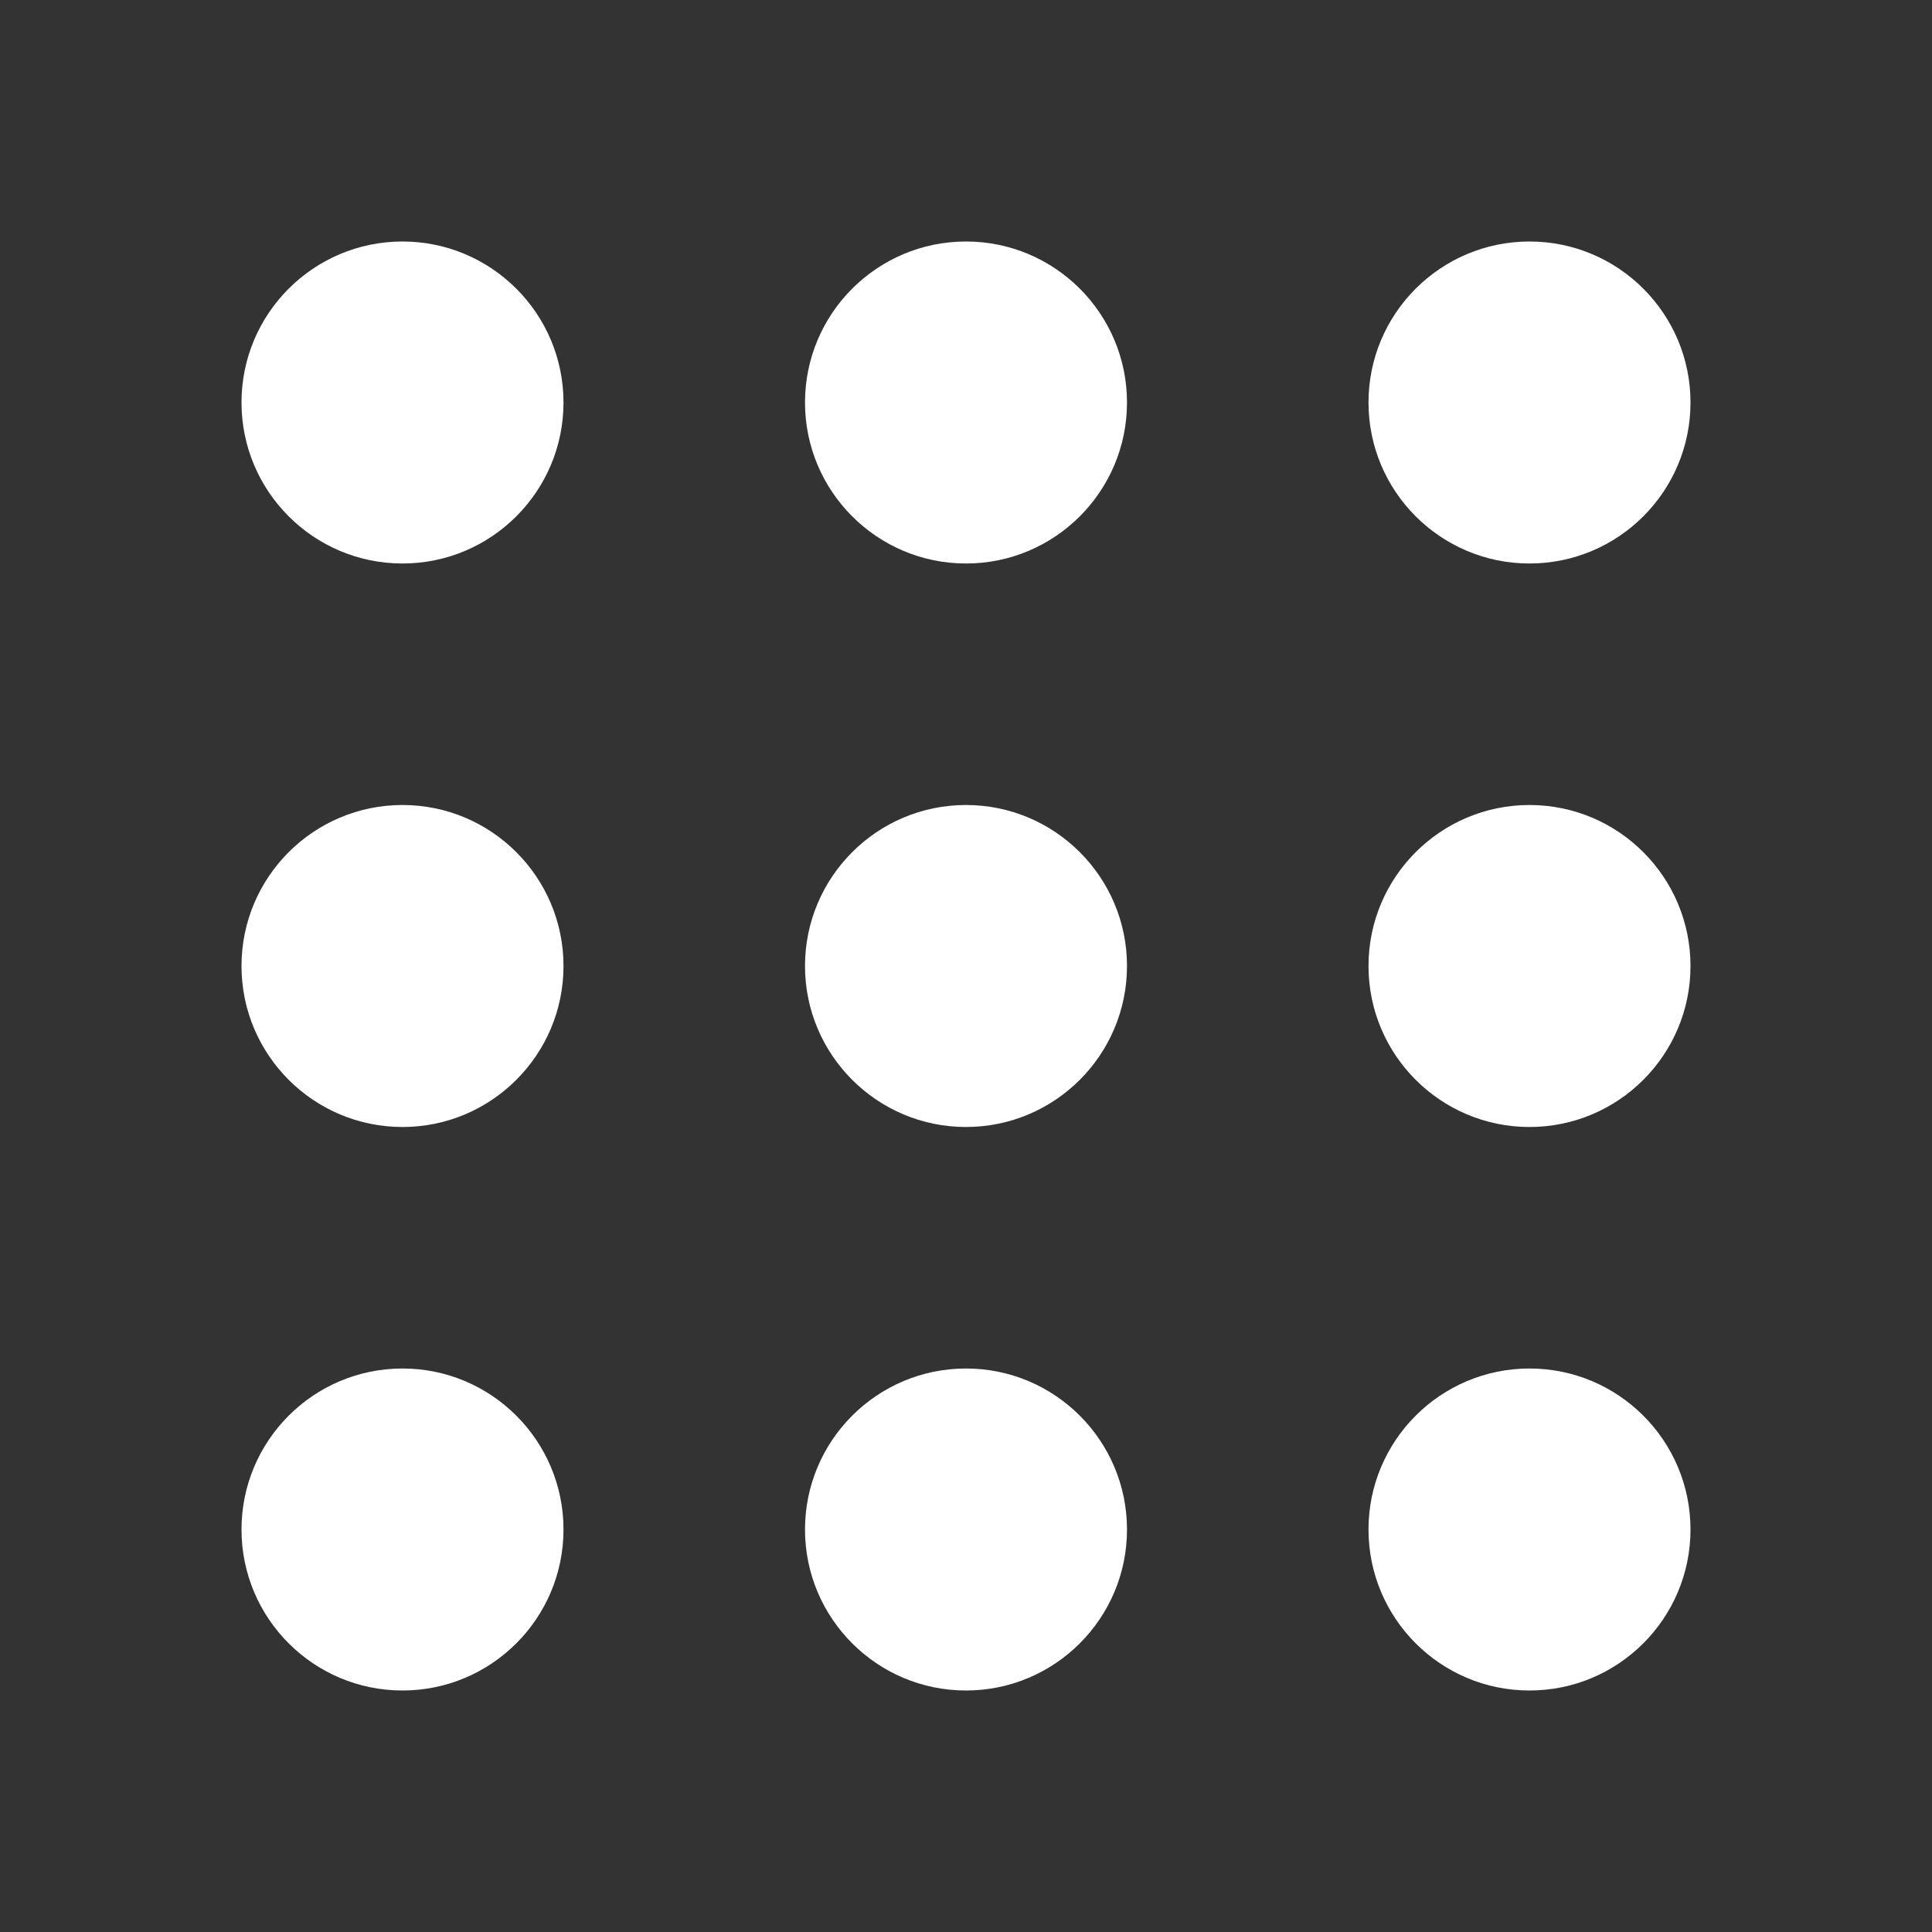
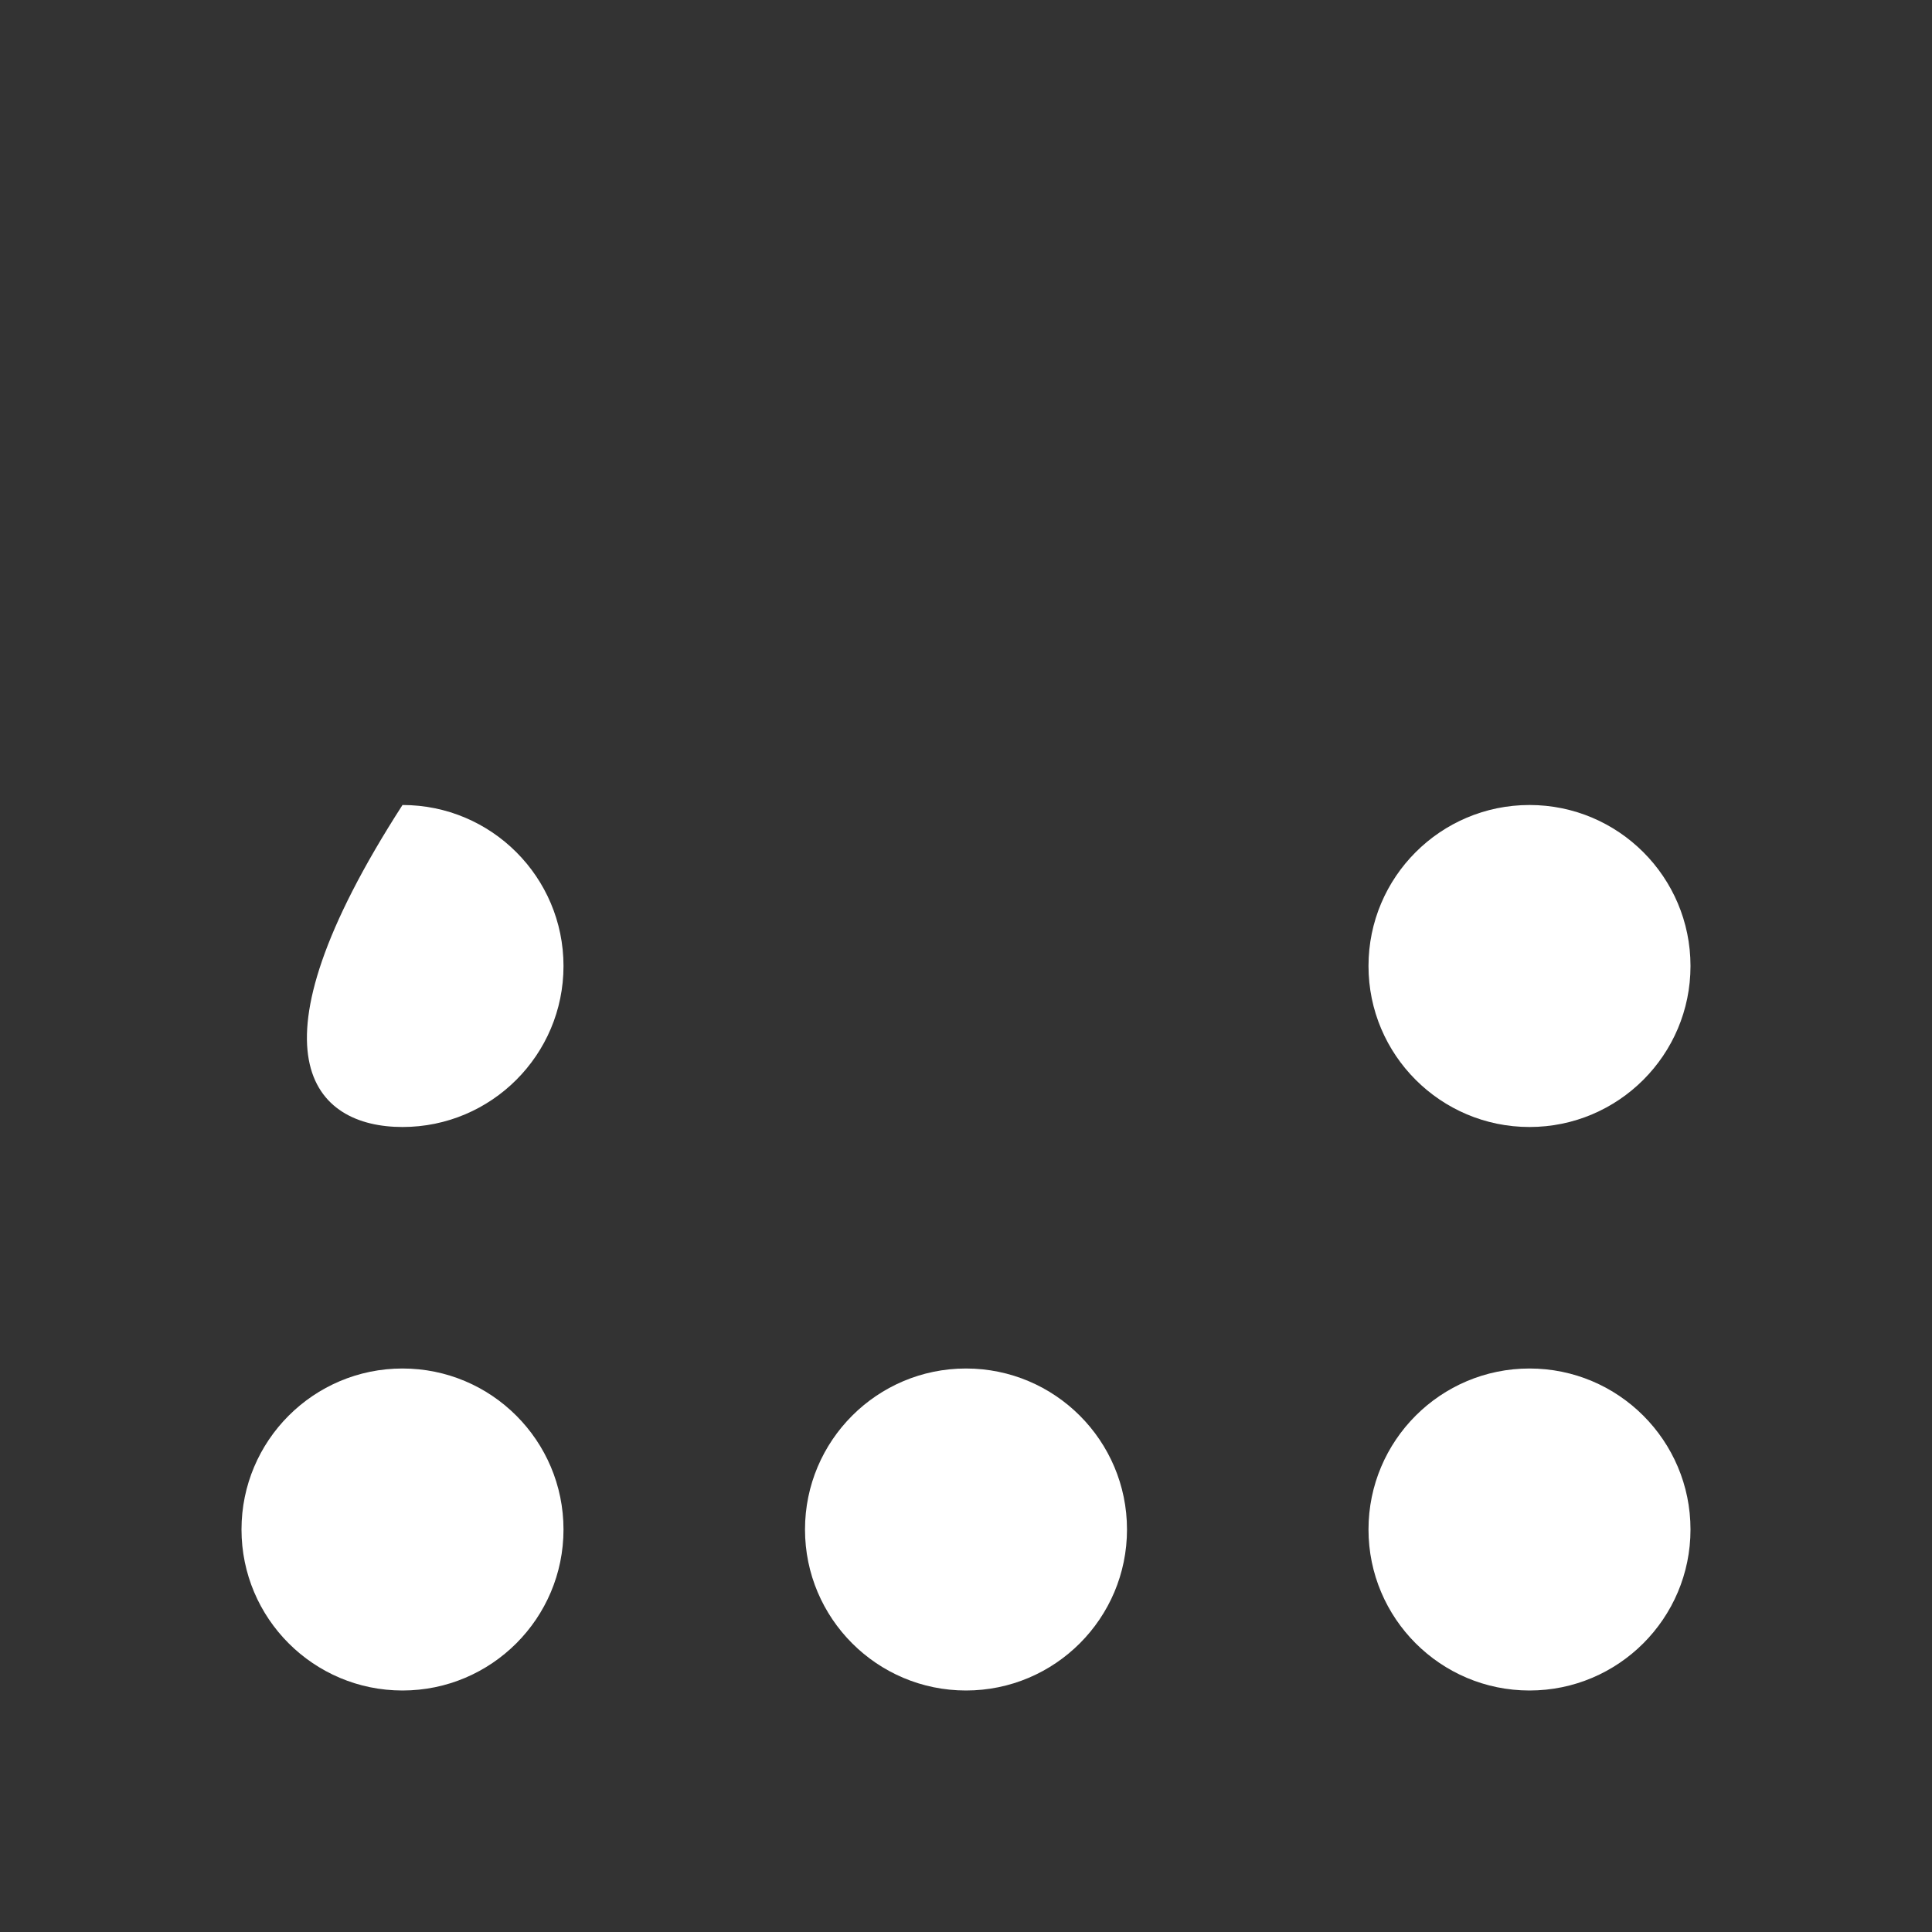
<svg xmlns="http://www.w3.org/2000/svg" width="18" height="18" viewBox="0 0 18 18" fill="none">
  <rect x="0" y="0" width="18" height="18" fill="#333333" stroke="none" />
  <g id="Icon-Action">
-     <path id="Vector" d="M3.75 5.25C4.578 5.25 5.25 4.578 5.25 3.75C5.25 2.922 4.578 2.25 3.75 2.25C2.922 2.25 2.25 2.922 2.25 3.75C2.25 4.578 2.922 5.25 3.75 5.25Z" fill="white" />
-     <path id="Vector_2" d="M9 5.25C9.828 5.25 10.5 4.578 10.5 3.75C10.5 2.922 9.828 2.25 9 2.25C8.172 2.25 7.5 2.922 7.5 3.75C7.5 4.578 8.172 5.25 9 5.25Z" fill="white" />
-     <path id="Vector_3" d="M14.25 5.25C15.078 5.25 15.75 4.578 15.75 3.75C15.75 2.922 15.078 2.25 14.25 2.25C13.422 2.25 12.75 2.922 12.75 3.75C12.75 4.578 13.422 5.25 14.25 5.25Z" fill="white" />
-     <path id="Vector_4" d="M3.75 10.5C4.578 10.5 5.25 9.828 5.25 9C5.25 8.172 4.578 7.5 3.75 7.5C2.922 7.5 2.25 8.172 2.25 9C2.25 9.828 2.922 10.5 3.75 10.5Z" fill="white" />
-     <path id="Vector_5" d="M9 10.5C9.828 10.5 10.5 9.828 10.5 9C10.5 8.172 9.828 7.5 9 7.5C8.172 7.5 7.5 8.172 7.5 9C7.5 9.828 8.172 10.5 9 10.5Z" fill="white" />
+     <path id="Vector_4" d="M3.75 10.5C4.578 10.5 5.25 9.828 5.25 9C5.25 8.172 4.578 7.5 3.75 7.5C2.25 9.828 2.922 10.5 3.75 10.5Z" fill="white" />
    <path id="Vector_6" d="M14.25 10.5C15.078 10.5 15.75 9.828 15.75 9C15.75 8.172 15.078 7.5 14.25 7.5C13.422 7.5 12.75 8.172 12.75 9C12.75 9.828 13.422 10.5 14.25 10.5Z" fill="white" />
    <path id="Vector_7" d="M3.75 15.75C4.578 15.75 5.25 15.078 5.25 14.25C5.25 13.422 4.578 12.75 3.75 12.75C2.922 12.75 2.25 13.422 2.25 14.25C2.25 15.078 2.922 15.75 3.75 15.75Z" fill="white" />
    <path id="Vector_8" d="M9 15.75C9.828 15.75 10.5 15.078 10.5 14.25C10.5 13.422 9.828 12.75 9 12.75C8.172 12.75 7.5 13.422 7.5 14.25C7.5 15.078 8.172 15.75 9 15.75Z" fill="white" />
    <path id="Vector_9" d="M14.25 15.75C15.078 15.75 15.75 15.078 15.75 14.25C15.75 13.422 15.078 12.75 14.25 12.75C13.422 12.75 12.75 13.422 12.75 14.25C12.75 15.078 13.422 15.75 14.25 15.75Z" fill="white" />
  </g>
</svg>